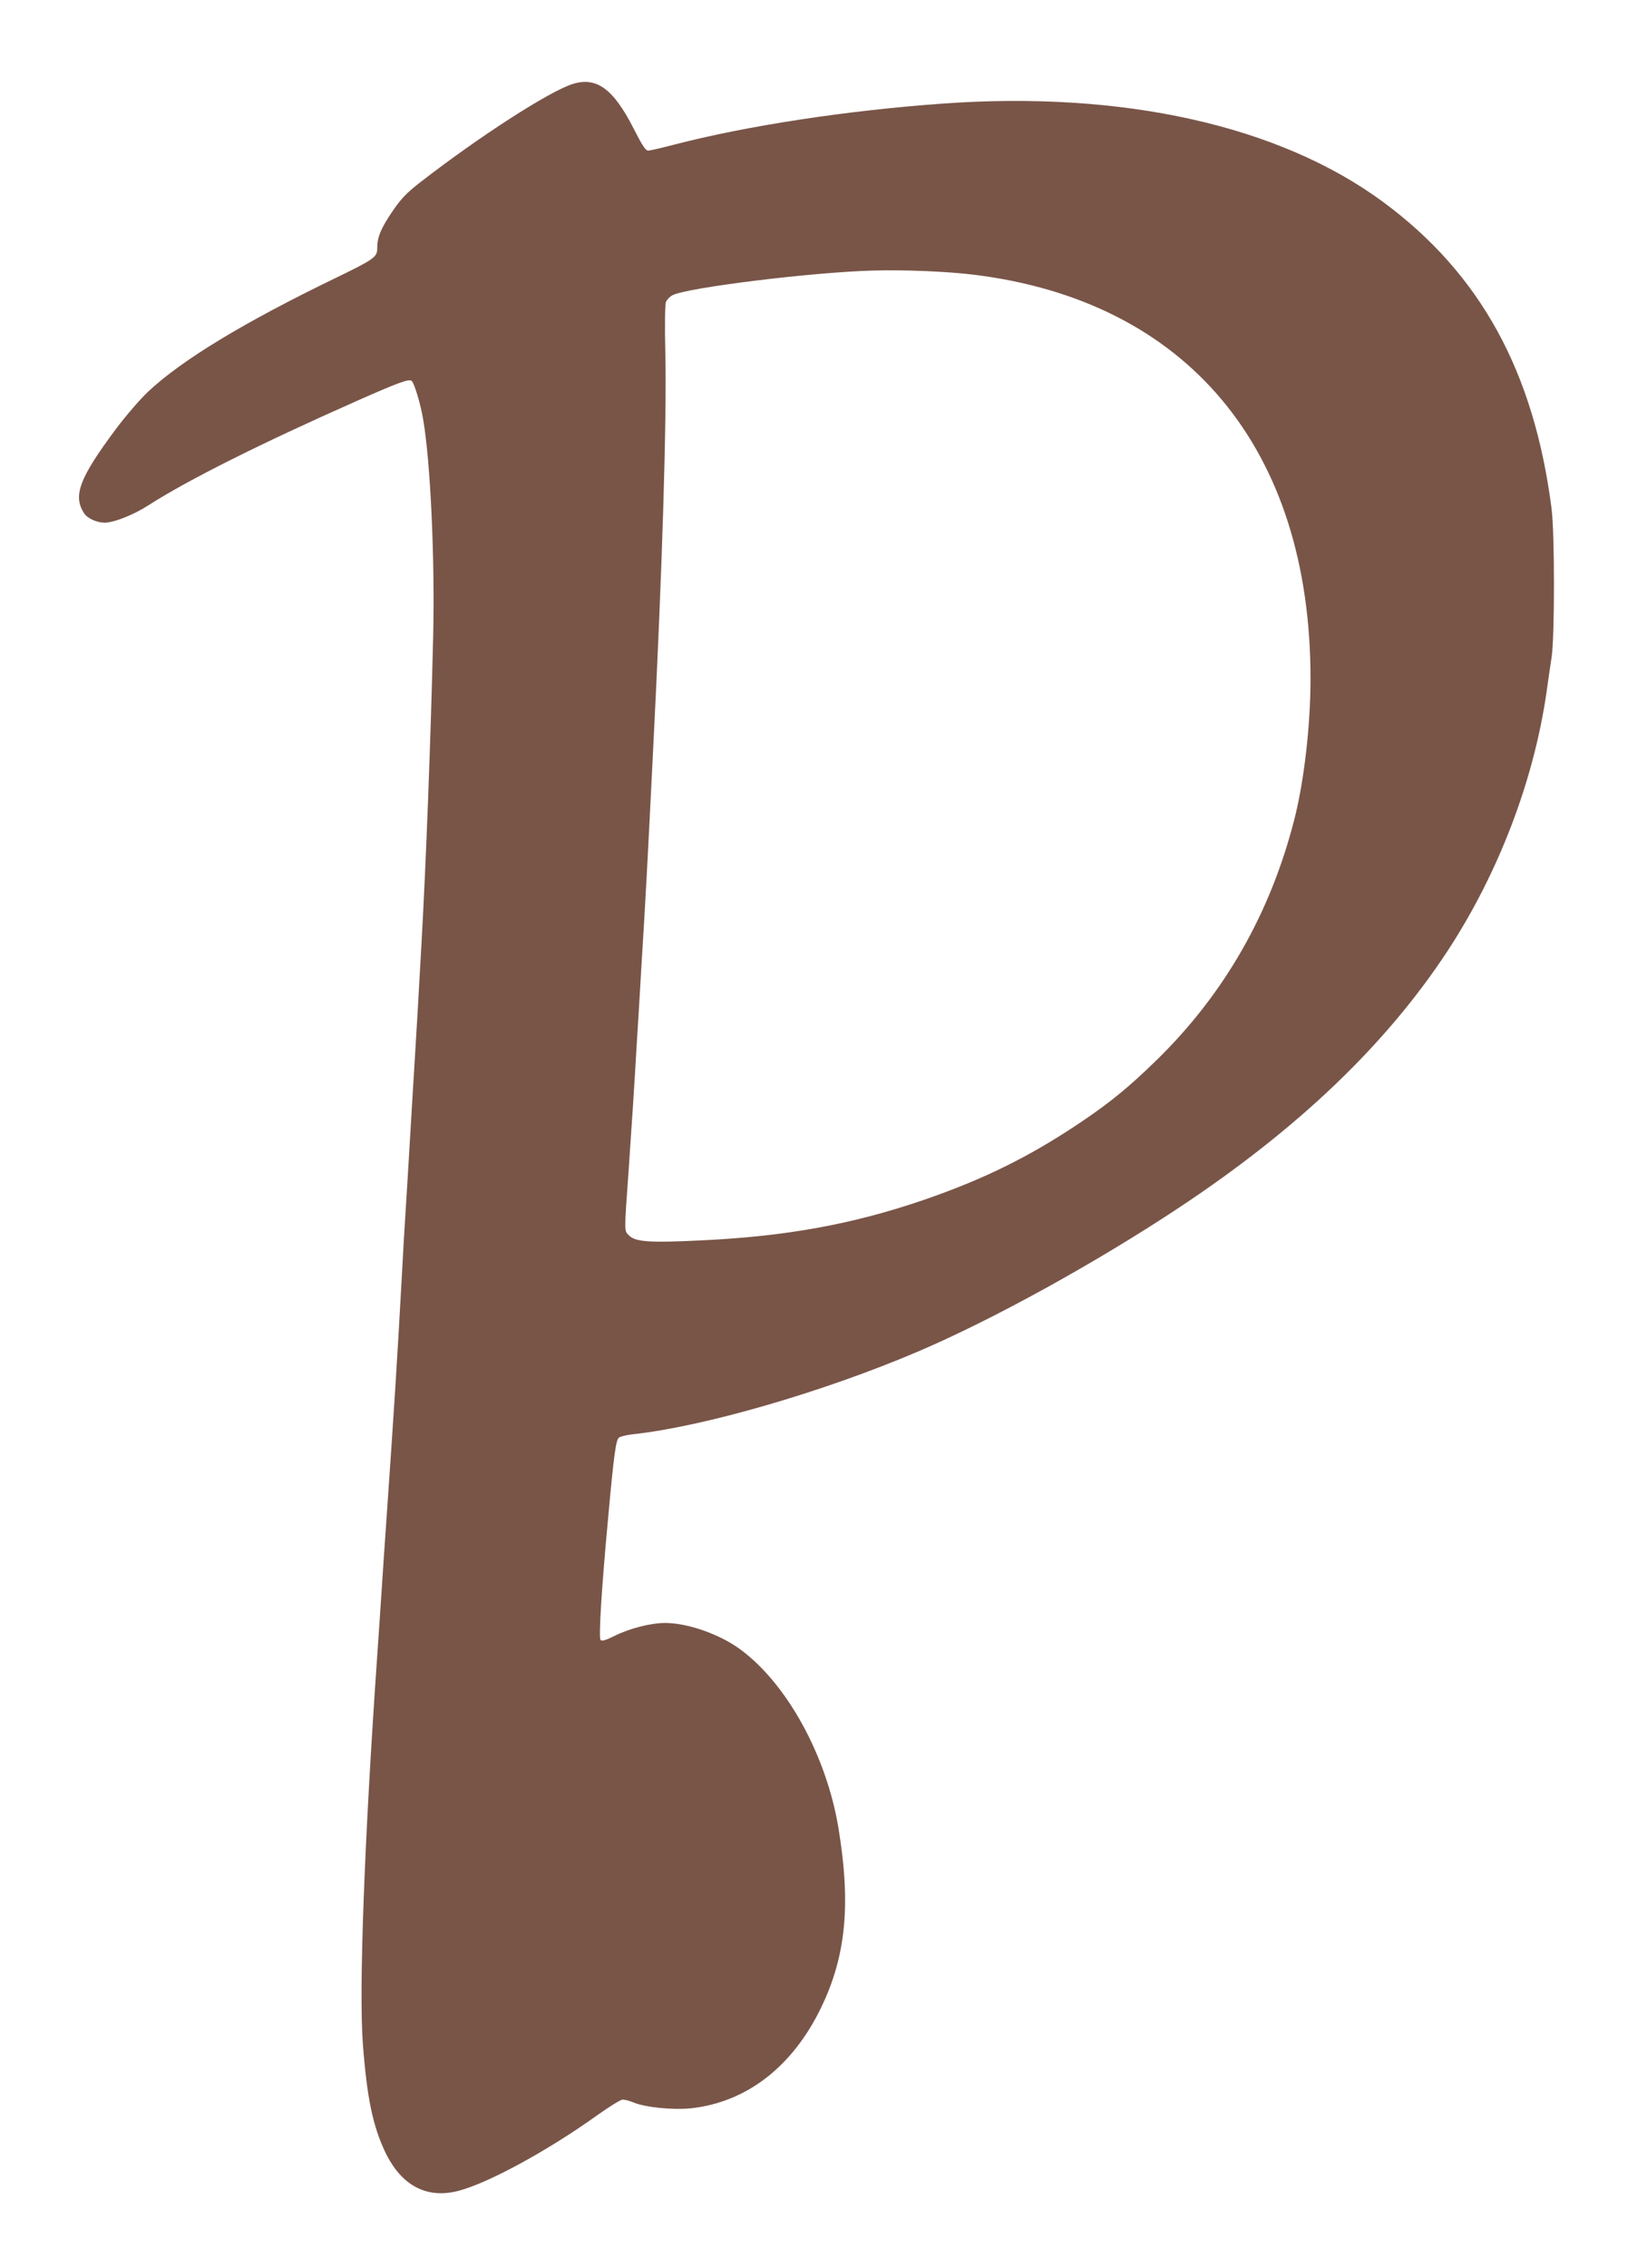
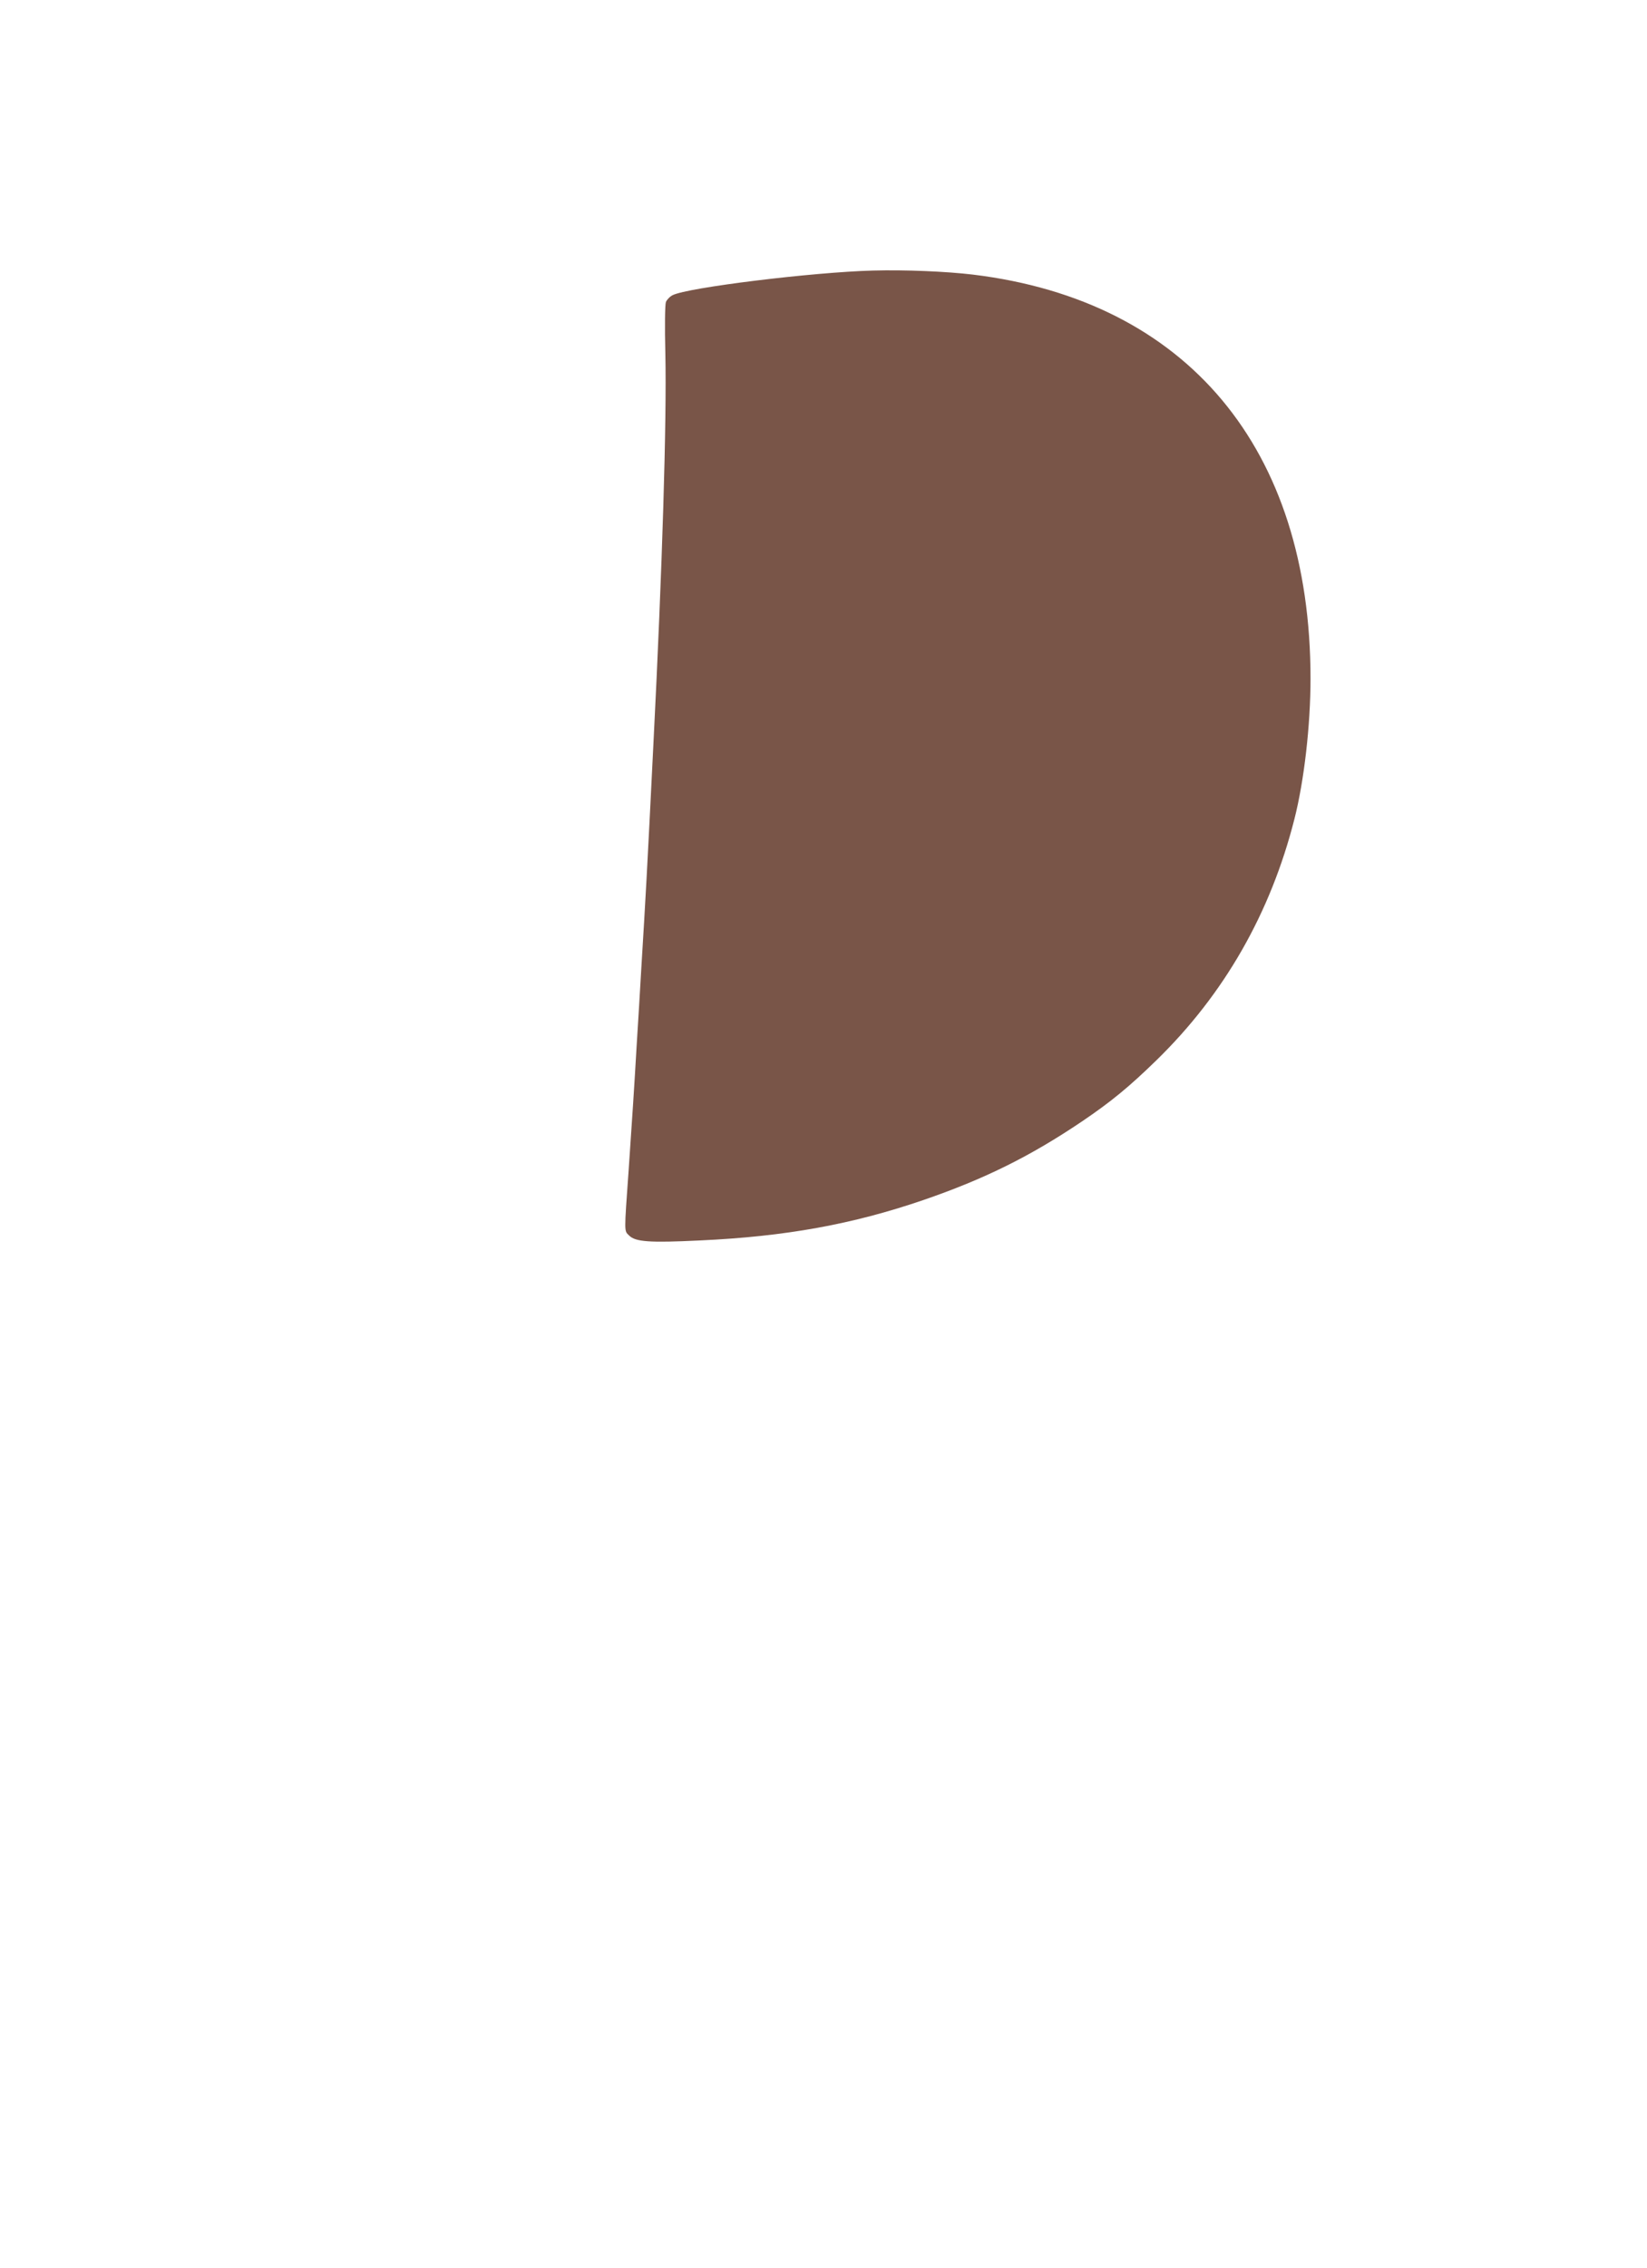
<svg xmlns="http://www.w3.org/2000/svg" version="1.0" width="930pt" height="1280pt" viewBox="0 0 930 1280" preserveAspectRatio="xMidYMid meet">
  <g transform="translate(0,1280) scale(0.1,-0.1)" fill="#795548" stroke="none">
-     <path d="M3234 12326 c-132 -41 -530 -298 -860 -554 -82 -64 -109 -93 -161 -169 -64 -96 -83 -142 -83 -205 0 -49 -17 -61 -235 -167 -521 -252 -868 -463 -1058 -641 -44 -41 -127 -137 -183 -212 -205 -275 -244 -376 -179 -475 20 -30 72 -53 117 -53 53 1 162 44 246 98 223 143 630 347 1172 587 239 106 299 128 315 115 14 -12 50 -130 64 -215 42 -240 67 -793 57 -1225 -14 -586 -40 -1274 -66 -1735 -16 -289 -29 -513 -40 -690 -6 -93 -17 -280 -25 -415 -8 -135 -19 -319 -25 -410 -6 -91 -15 -246 -20 -345 -28 -509 -42 -728 -90 -1422 -6 -82 -17 -247 -25 -368 -8 -121 -19 -287 -25 -370 -73 -1051 -104 -1886 -81 -2191 23 -304 56 -462 126 -610 91 -190 235 -266 414 -219 169 44 503 226 784 427 67 48 132 88 143 88 12 0 39 -7 60 -16 67 -28 226 -44 328 -33 312 35 570 234 731 565 142 292 171 586 99 1019 -68 408 -291 813 -554 1006 -117 86 -297 149 -425 149 -80 0 -202 -31 -287 -74 -48 -24 -70 -30 -77 -22 -11 14 5 283 44 701 31 342 43 429 60 441 9 7 44 15 78 19 402 43 1079 240 1611 467 424 181 1008 503 1478 815 669 444 1163 916 1510 1443 290 442 490 966 562 1472 8 57 20 144 28 193 17 125 17 695 -1 835 -99 773 -402 1325 -951 1730 -586 432 -1470 629 -2491 555 -541 -39 -1100 -125 -1507 -230 -72 -19 -141 -35 -152 -35 -15 0 -34 30 -84 128 -113 221 -208 290 -342 248z m2261 -1076 c1208 -147 1905 -981 1905 -2280 0 -264 -36 -577 -91 -793 -135 -531 -396 -988 -780 -1362 -153 -149 -255 -233 -419 -344 -292 -197 -550 -325 -896 -444 -400 -137 -779 -206 -1261 -228 -287 -14 -365 -8 -401 28 -28 28 -28 8 -2 373 21 305 31 458 45 700 9 140 20 327 25 415 26 424 33 548 70 1295 50 990 75 1812 67 2193 -4 154 -2 278 3 292 5 13 22 31 38 39 84 43 791 130 1132 139 179 5 415 -5 565 -23z" />
+     <path d="M3234 12326 z m2261 -1076 c1208 -147 1905 -981 1905 -2280 0 -264 -36 -577 -91 -793 -135 -531 -396 -988 -780 -1362 -153 -149 -255 -233 -419 -344 -292 -197 -550 -325 -896 -444 -400 -137 -779 -206 -1261 -228 -287 -14 -365 -8 -401 28 -28 28 -28 8 -2 373 21 305 31 458 45 700 9 140 20 327 25 415 26 424 33 548 70 1295 50 990 75 1812 67 2193 -4 154 -2 278 3 292 5 13 22 31 38 39 84 43 791 130 1132 139 179 5 415 -5 565 -23z" />
  </g>
</svg>